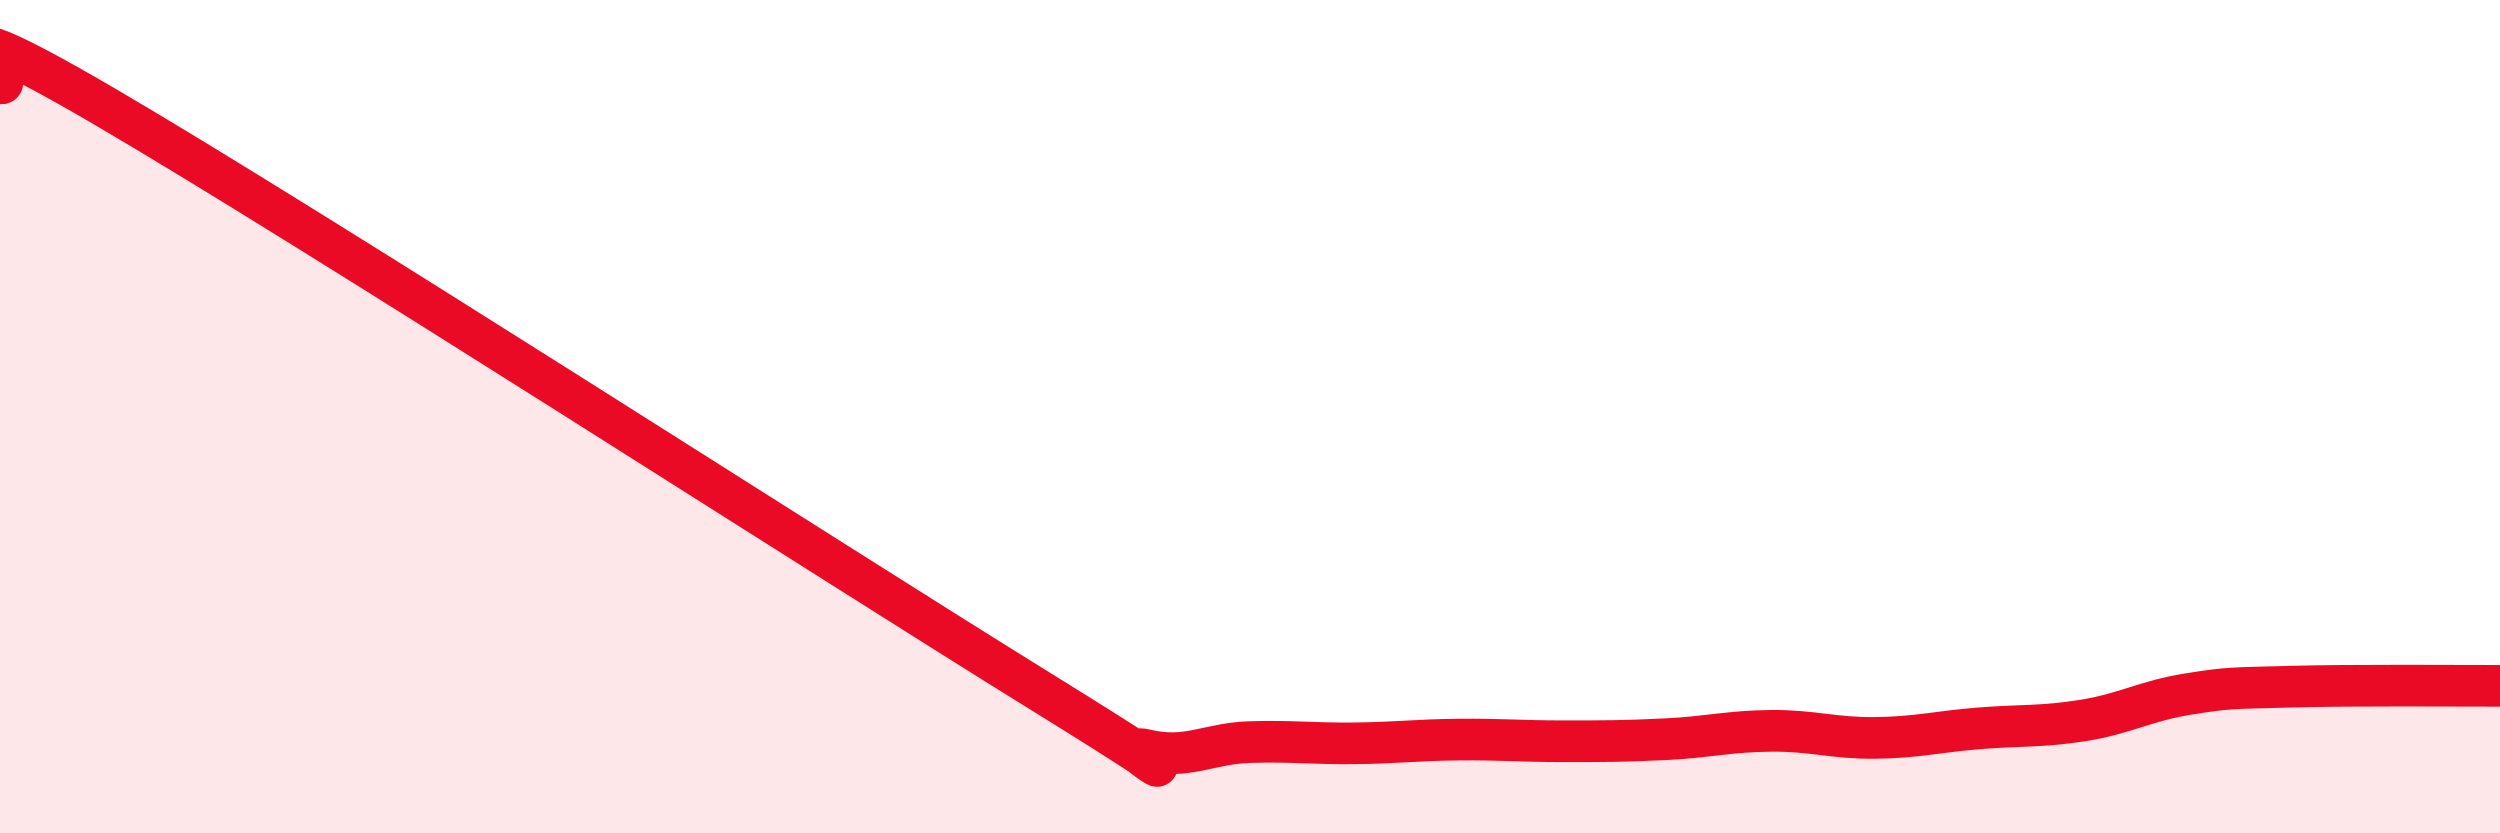
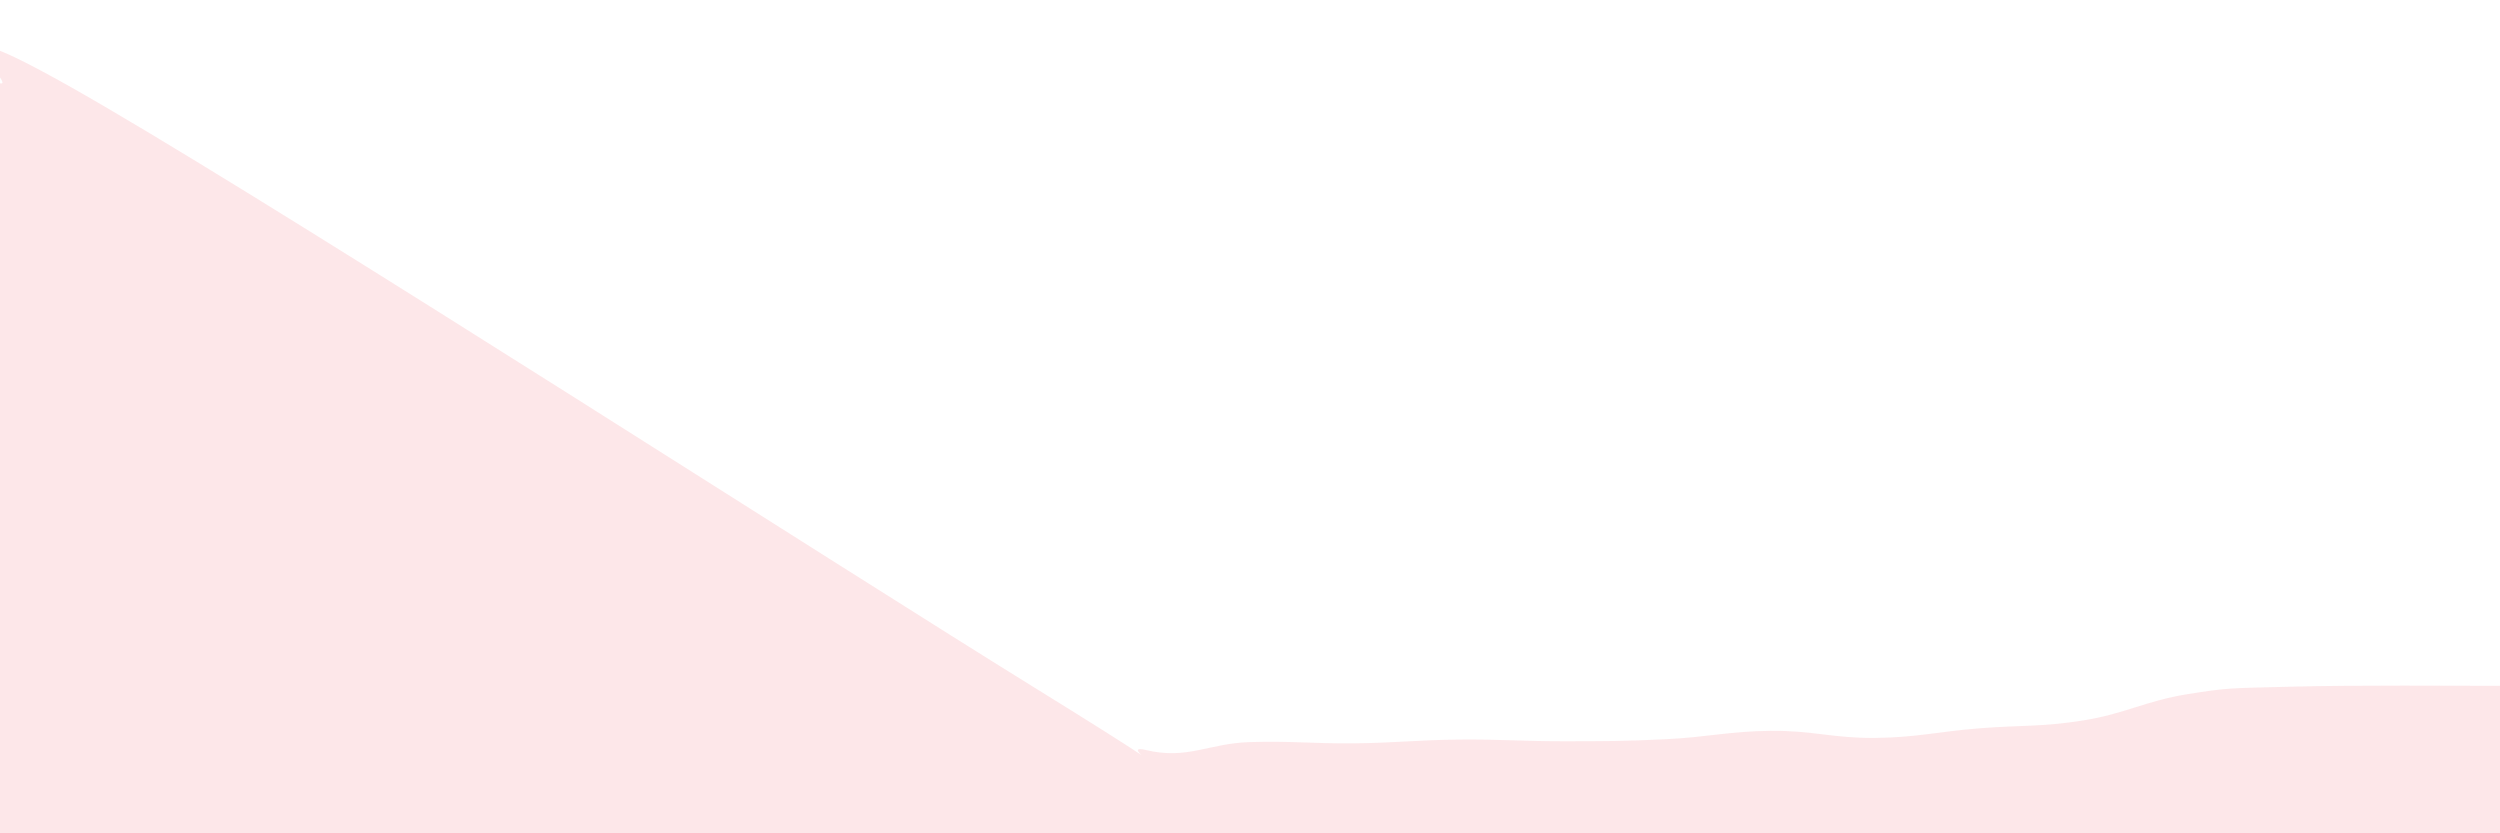
<svg xmlns="http://www.w3.org/2000/svg" width="60" height="20" viewBox="0 0 60 20">
  <path d="M 0,2 C 0.5,2.11 -2.5,-0.37 2.5,2.55 C 7.5,5.47 20,13.52 25,16.61 C 30,19.7 26.5,17.76 27.5,18 C 28.5,18.24 29,17.84 30,17.81 C 31,17.78 31.5,17.85 32.5,17.84 C 33.5,17.83 34,17.76 35,17.75 C 36,17.74 36.5,17.79 37.5,17.79 C 38.5,17.79 39,17.79 40,17.74 C 41,17.69 41.5,17.55 42.5,17.54 C 43.5,17.53 44,17.72 45,17.71 C 46,17.7 46.5,17.56 47.5,17.48 C 48.5,17.4 49,17.45 50,17.29 C 51,17.13 51.5,16.82 52.5,16.66 C 53.5,16.5 53.5,16.52 55,16.48 C 56.5,16.44 59,16.46 60,16.46L60 20L0 20Z" fill="#EB0A25" opacity="0.1" stroke-linecap="round" stroke-linejoin="round" />
-   <path d="M 0,2 C 0.5,2.11 -2.5,-0.37 2.5,2.55 C 7.5,5.47 20,13.52 25,16.61 C 30,19.7 26.5,17.76 27.5,18 C 28.5,18.24 29,17.84 30,17.81 C 31,17.78 31.5,17.85 32.5,17.84 C 33.5,17.83 34,17.76 35,17.75 C 36,17.74 36.5,17.79 37.5,17.79 C 38.5,17.79 39,17.79 40,17.74 C 41,17.69 41.5,17.55 42.5,17.54 C 43.5,17.53 44,17.72 45,17.71 C 46,17.7 46.5,17.56 47.5,17.48 C 48.5,17.4 49,17.45 50,17.29 C 51,17.13 51.5,16.82 52.5,16.66 C 53.5,16.5 53.5,16.52 55,16.48 C 56.5,16.44 59,16.46 60,16.46" stroke="#EB0A25" stroke-width="1" fill="none" stroke-linecap="round" stroke-linejoin="round" />
</svg>